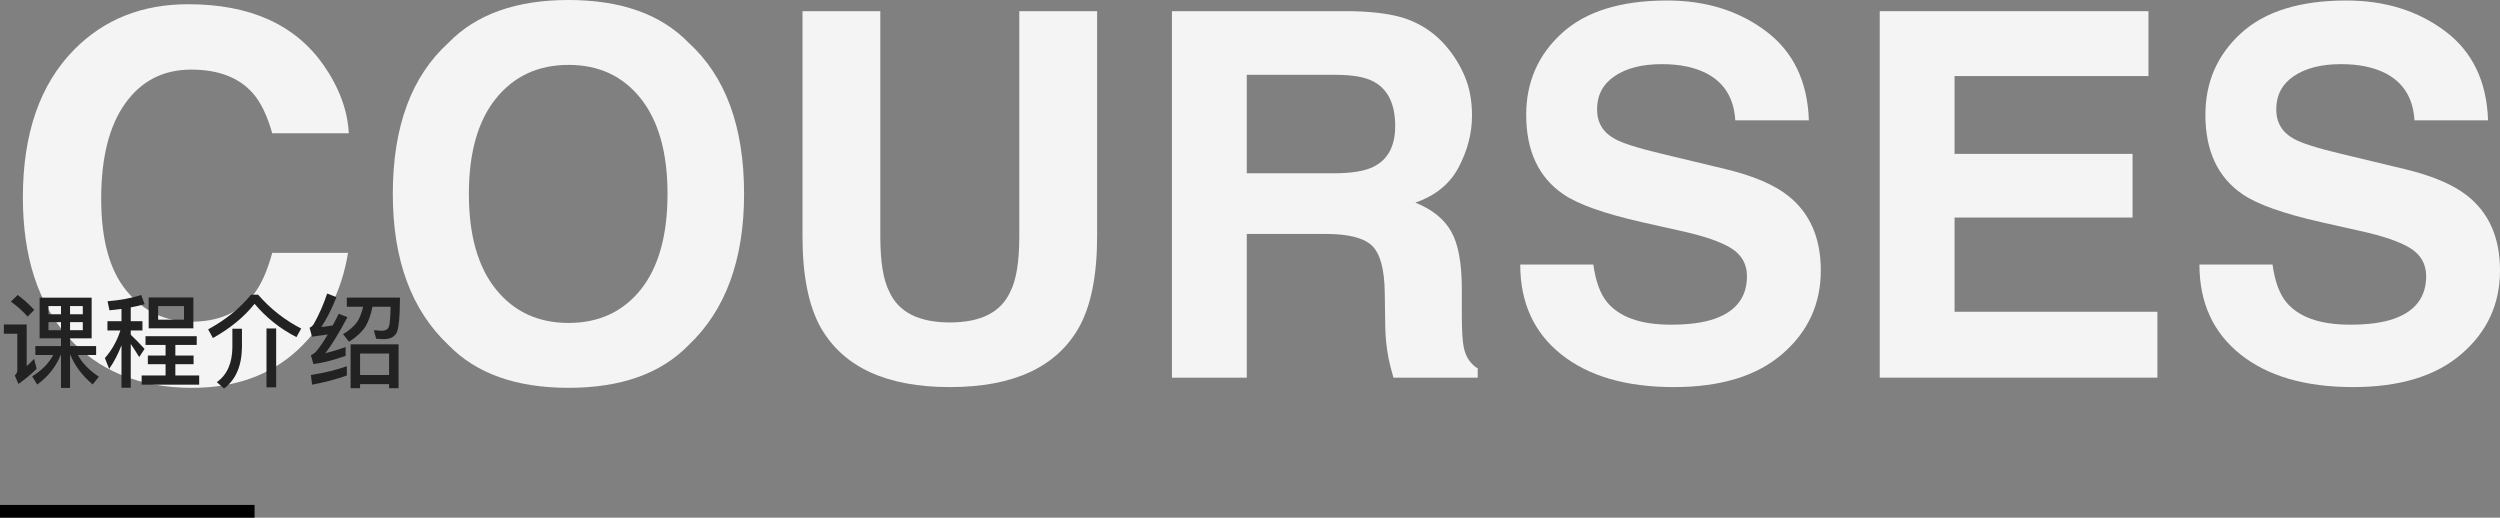
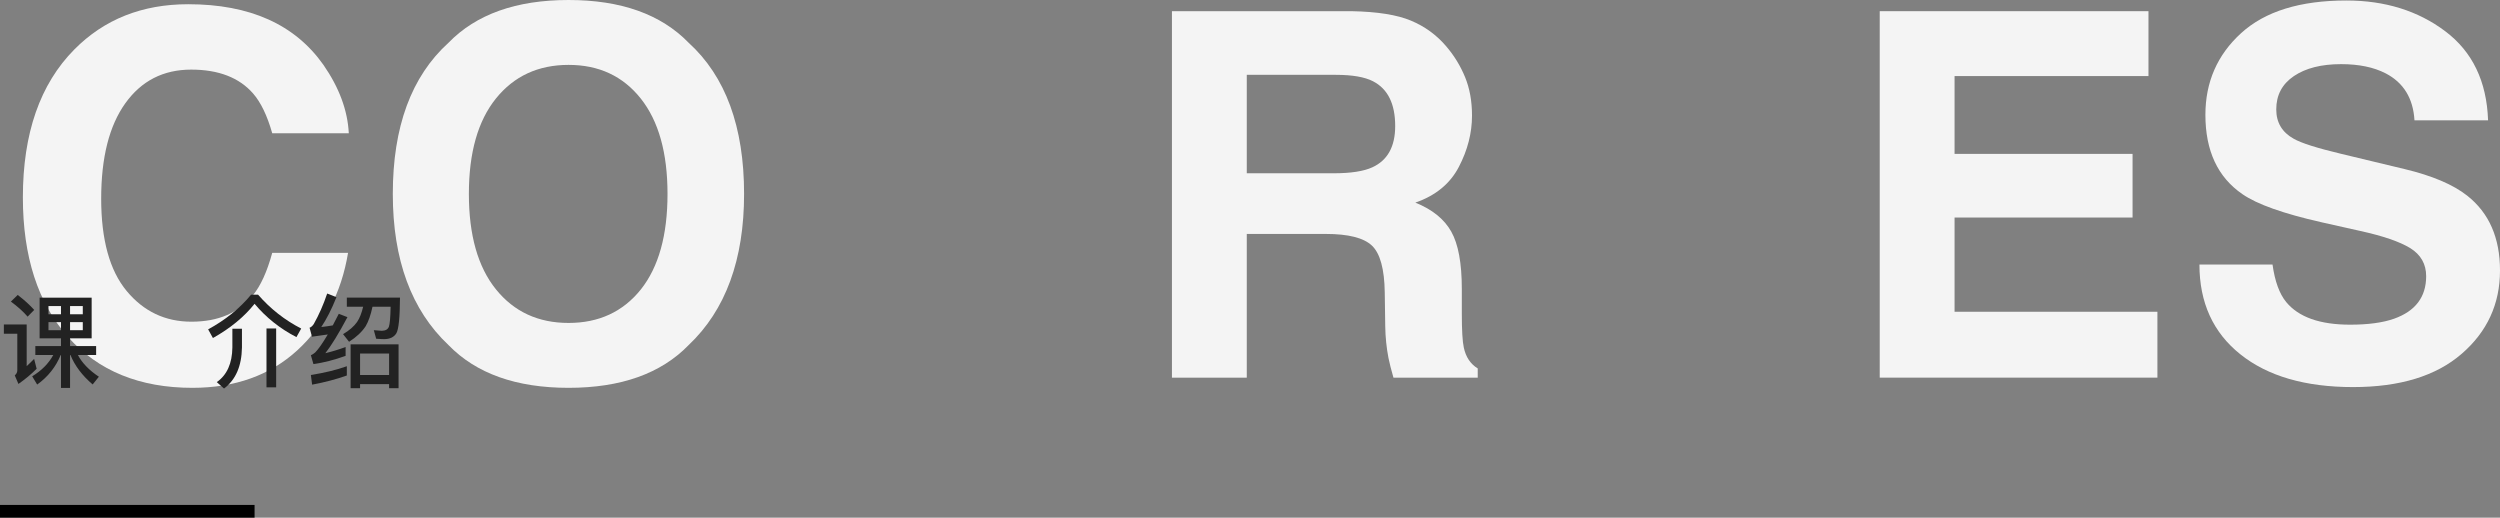
<svg xmlns="http://www.w3.org/2000/svg" width="589.219px" height="122.004px" viewBox="0 0 589.219 122.004" version="1.1">
  <rect x="0" y="0" width="589.219" height="122.004" fill="#808080" stroke="none" />
  <title>课程介绍文字</title>
  <g id="页面-1" stroke="none" stroke-width="1" fill="none" fill-rule="evenodd">
    <g id="艺音悦网站" transform="translate(-320, -1878.996)">
      <g id="课程介绍文字" transform="translate(320, 1878.996)">
        <g id="COURSES" transform="translate(5.391, 0)" fill="#F4F4F4" fill-rule="nonzero">
          <path d="M64.688,82.559 C58.242,88.457 50,91.406 39.961,91.406 C27.539,91.406 17.773,87.422 10.664,79.453 C3.555,71.445 0,60.469 0,46.523 C0,31.445 4.043,19.824 12.129,11.66 C19.16,4.551 28.105,0.996 38.965,0.996 C53.496,0.996 64.121,5.762 70.84,15.293 C74.551,20.645 76.543,26.016 76.816,31.406 L58.77,31.406 C57.598,27.266 56.094,24.141 54.258,22.031 C50.977,18.281 46.113,16.406 39.668,16.406 C33.105,16.406 27.93,19.053 24.141,24.346 C20.352,29.639 18.457,37.129 18.457,46.816 C18.457,56.504 20.459,63.76 24.463,68.584 C28.467,73.408 33.555,75.82 39.727,75.82 C46.055,75.82 50.879,73.75 54.199,69.609 C56.035,67.383 57.559,64.043 58.77,59.59 L76.641,59.59 C75.078,69.004 71.094,76.66 64.688,82.559 Z" id="路径" />
          <path d="M128.613,91.406 C116.27,91.406 106.836,88.047 100.312,81.328 C91.562,73.086 87.188,61.211 87.188,45.703 C87.188,29.883 91.562,18.008 100.312,10.078 C106.836,3.359 116.27,0 128.613,0 C140.957,0 150.391,3.359 156.914,10.078 C165.625,18.008 169.98,29.883 169.98,45.703 C169.98,61.211 165.625,73.086 156.914,81.328 C150.391,88.047 140.957,91.406 128.613,91.406 Z M145.664,68.203 C149.844,62.93 151.934,55.43 151.934,45.703 C151.934,36.016 149.834,28.525 145.635,23.232 C141.436,17.939 135.762,15.293 128.613,15.293 C121.465,15.293 115.762,17.93 111.504,23.203 C107.246,28.477 105.117,35.977 105.117,45.703 C105.117,55.43 107.246,62.93 111.504,68.203 C115.762,73.477 121.465,76.113 128.613,76.113 C135.762,76.113 141.445,73.477 145.664,68.203 Z" id="形状" />
-           <path d="M234.844,55.723 L234.844,2.637 L253.184,2.637 L253.184,55.723 C253.184,64.902 251.758,72.051 248.906,77.168 C243.594,86.543 233.457,91.23 218.496,91.23 C203.535,91.23 193.379,86.543 188.027,77.168 C185.176,72.051 183.75,64.902 183.75,55.723 L183.75,2.637 L202.09,2.637 L202.09,55.723 C202.09,61.66 202.793,65.996 204.199,68.73 C206.387,73.574 211.152,75.996 218.496,75.996 C225.801,75.996 230.547,73.574 232.734,68.73 C234.141,65.996 234.844,61.66 234.844,55.723 Z" id="路径" />
          <path d="M307.09,55.137 L288.457,55.137 L288.457,89.004 L270.82,89.004 L270.82,2.637 L313.184,2.637 C319.238,2.754 323.896,3.496 327.158,4.863 C330.42,6.23 333.184,8.242 335.449,10.898 C337.324,13.086 338.809,15.508 339.902,18.164 C340.996,20.82 341.543,23.848 341.543,27.246 C341.543,31.348 340.508,35.381 338.438,39.346 C336.367,43.311 332.949,46.113 328.184,47.754 C332.168,49.355 334.99,51.631 336.65,54.58 C338.311,57.529 339.141,62.031 339.141,68.086 L339.141,73.887 C339.141,77.832 339.297,80.508 339.609,81.914 C340.078,84.141 341.172,85.781 342.891,86.836 L342.891,89.004 L323.027,89.004 C322.48,87.09 322.09,85.547 321.855,84.375 C321.387,81.953 321.133,79.473 321.094,76.934 L320.977,68.906 C320.898,63.398 319.893,59.727 317.959,57.891 C316.025,56.055 312.402,55.137 307.09,55.137 Z M318.047,39.434 C321.641,37.793 323.438,34.551 323.438,29.707 C323.438,24.473 321.699,20.957 318.223,19.16 C316.27,18.145 313.34,17.637 309.434,17.637 L288.457,17.637 L288.457,40.84 L308.906,40.84 C312.969,40.84 316.016,40.371 318.047,39.434 Z" id="形状" />
-           <path d="M388.418,76.523 C392.676,76.523 396.133,76.055 398.789,75.117 C403.828,73.32 406.348,69.98 406.348,65.098 C406.348,62.246 405.098,60.039 402.598,58.477 C400.098,56.953 396.172,55.605 390.82,54.434 L381.68,52.383 C372.695,50.352 366.484,48.145 363.047,45.762 C357.227,41.777 354.316,35.547 354.316,27.07 C354.316,19.336 357.129,12.91 362.754,7.793 C368.379,2.676 376.641,0.117 387.539,0.117 C396.641,0.117 404.404,2.529 410.83,7.354 C417.256,12.178 420.625,19.18 420.938,28.359 L403.594,28.359 C403.281,23.164 401.016,19.473 396.797,17.285 C393.984,15.84 390.488,15.117 386.309,15.117 C381.66,15.117 377.949,16.055 375.176,17.93 C372.402,19.805 371.016,22.422 371.016,25.781 C371.016,28.867 372.383,31.172 375.117,32.695 C376.875,33.711 380.625,34.902 386.367,36.27 L401.25,39.844 C407.773,41.406 412.695,43.496 416.016,46.113 C421.172,50.176 423.75,56.055 423.75,63.75 C423.75,71.641 420.732,78.193 414.697,83.408 C408.662,88.623 400.137,91.23 389.121,91.23 C377.871,91.23 369.023,88.662 362.578,83.525 C356.133,78.389 352.91,71.328 352.91,62.344 L370.137,62.344 C370.684,66.289 371.758,69.238 373.359,71.191 C376.289,74.746 381.309,76.523 388.418,76.523 Z" id="路径" />
          <polygon id="路径" points="497.227 51.27 455.273 51.27 455.273 73.477 503.086 73.477 503.086 89.004 437.637 89.004 437.637 2.637 500.977 2.637 500.977 17.93 455.273 17.93 455.273 36.27 497.227 36.27" />
          <path d="M548.496,76.523 C552.754,76.523 556.211,76.055 558.867,75.117 C563.906,73.32 566.426,69.98 566.426,65.098 C566.426,62.246 565.176,60.039 562.676,58.477 C560.176,56.953 556.25,55.605 550.898,54.434 L541.758,52.383 C532.773,50.352 526.562,48.145 523.125,45.762 C517.305,41.777 514.395,35.547 514.395,27.07 C514.395,19.336 517.207,12.91 522.832,7.793 C528.457,2.676 536.719,0.117 547.617,0.117 C556.719,0.117 564.482,2.529 570.908,7.354 C577.334,12.178 580.703,19.18 581.016,28.359 L563.672,28.359 C563.359,23.164 561.094,19.473 556.875,17.285 C554.062,15.84 550.566,15.117 546.387,15.117 C541.738,15.117 538.027,16.055 535.254,17.93 C532.48,19.805 531.094,22.422 531.094,25.781 C531.094,28.867 532.461,31.172 535.195,32.695 C536.953,33.711 540.703,34.902 546.445,36.27 L561.328,39.844 C567.852,41.406 572.773,43.496 576.094,46.113 C581.25,50.176 583.828,56.055 583.828,63.75 C583.828,71.641 580.811,78.193 574.775,83.408 C568.74,88.623 560.215,91.23 549.199,91.23 C537.949,91.23 529.102,88.662 522.656,83.525 C516.211,78.389 512.988,71.328 512.988,62.344 L530.215,62.344 C530.762,66.289 531.836,69.238 533.438,71.191 C536.367,74.746 541.387,76.523 548.496,76.523 Z" id="路径" />
        </g>
        <g id="课程介绍" transform="translate(0.912, 69.18)" fill="#222222" fill-rule="nonzero">
          <path d="M8.424,0.984 L8.424,10.56 L13.464,10.56 L13.464,12.384 L7.416,12.384 L7.416,14.496 L11.64,14.496 C10.536,16.512 8.88,18.168 6.672,19.512 L7.848,21.456 C10.392,19.632 12.24,17.304 13.392,14.496 L13.464,14.496 L13.464,22.248 L15.6,22.248 L15.6,14.496 L15.696,14.496 C16.728,17.04 18.48,19.344 20.928,21.432 L22.392,19.608 C20.112,18.096 18.456,16.392 17.448,14.496 L21.744,14.496 L21.744,12.384 L15.6,12.384 L15.6,10.56 L20.688,10.56 L20.688,0.984 L8.424,0.984 Z M18.6,8.64 L15.6,8.64 L15.6,6.744 L18.6,6.744 L18.6,8.64 Z M13.464,8.64 L10.512,8.64 L10.512,6.744 L13.464,6.744 L13.464,8.64 Z M10.512,4.896 L10.512,2.952 L13.464,2.952 L13.464,4.896 L10.512,4.896 Z M15.6,2.952 L18.6,2.952 L18.6,4.896 L15.6,4.896 L15.6,2.952 Z M3.264,0.336 L1.656,1.896 C3.336,3.144 4.656,4.344 5.592,5.448 L7.152,3.864 C6.096,2.688 4.8,1.512 3.264,0.336 Z M0,7.296 L0,9.48 L3.168,9.48 L3.168,18.096 C3.168,18.576 2.952,18.96 2.568,19.296 L3.432,21.312 C4.944,20.256 6.384,19.08 7.728,17.736 L7.128,15.408 C6.528,16.032 5.952,16.584 5.376,17.112 L5.376,7.296 L0,7.296 Z" id="形状" />
-           <path d="M34.128,0.936 L34.128,8.208 L44.664,8.208 L44.664,0.936 L34.128,0.936 Z M42.456,6.168 L36.36,6.168 L36.36,2.952 L42.456,2.952 L42.456,6.168 Z M33.384,10.056 L33.384,12.12 L38.112,12.12 L38.112,14.616 L33.936,14.616 L33.936,16.656 L38.112,16.656 L38.112,19.32 L32.472,19.32 L32.472,21.48 L46.032,21.48 L46.032,19.32 L40.416,19.32 L40.416,16.656 L44.712,16.656 L44.712,14.616 L40.416,14.616 L40.416,12.12 L45.456,12.12 L45.456,10.056 L33.384,10.056 Z M24.408,6.528 L24.408,8.712 L27.456,8.712 C26.688,11.136 25.488,13.296 23.808,15.216 L24.816,17.76 C25.992,16.08 26.952,14.208 27.72,12.192 L27.72,22.2 L29.904,22.2 L29.904,11.88 C30.48,12.696 31.128,13.728 31.896,14.976 L33.168,13.056 C32.064,11.856 30.984,10.728 29.904,9.72 L29.904,8.712 L32.664,8.712 L32.664,6.528 L29.904,6.528 L29.904,3.264 C31.056,3.048 32.136,2.808 33.168,2.52 L32.376,0.36 C30.048,1.08 27.408,1.584 24.432,1.824 L24.888,3.96 C25.848,3.864 26.808,3.744 27.72,3.624 L27.72,6.528 L24.408,6.528 Z" id="形状" />
          <path d="M61.896,8.232 L61.896,22.104 L64.176,22.104 L64.176,8.232 L61.896,8.232 Z M53.856,8.304 L53.856,12.72 C53.808,16.464 52.584,19.2 50.184,20.88 L51.888,22.392 C54.624,20.352 56.04,17.136 56.112,12.72 L56.112,8.304 L53.856,8.304 Z M58.272,0.264 C55.584,3.528 52.2,6.24 48.144,8.448 L49.272,10.488 C53.352,8.208 56.616,5.52 59.088,2.424 C61.8,5.664 65.088,8.28 68.952,10.272 L70.08,8.256 C66.24,6.288 62.832,3.624 59.904,0.264 L58.272,0.264 Z" id="形状" />
          <path d="M80.832,17.136 C78.408,18 75.576,18.696 72.36,19.2 L72.648,21.48 C75.696,20.904 78.432,20.184 80.832,19.32 L80.832,17.136 Z M76.2,0 C75.312,2.64 74.256,5.04 73.032,7.2 C72.744,7.632 72.432,7.92 72.048,8.064 L72.624,10.176 C73.896,9.984 75.144,9.816 76.344,9.648 C75.168,11.64 74.184,13.056 73.392,13.872 C73.104,14.136 72.768,14.352 72.36,14.544 L72.96,16.632 C75.36,16.296 77.904,15.648 80.544,14.688 L80.544,12.6 C78.936,13.2 77.352,13.68 75.768,14.064 C77.16,12.288 78.912,9.456 80.976,5.568 L78.936,4.776 C78.456,5.736 77.976,6.648 77.52,7.512 C76.632,7.656 75.72,7.8 74.808,7.896 C76.032,6.072 77.232,3.744 78.384,0.864 L76.2,0 Z M93.024,11.976 L81.72,11.976 L81.72,22.32 L83.952,22.32 L83.952,21.36 L90.792,21.36 L90.792,22.32 L93.024,22.32 L93.024,11.976 Z M83.952,19.2 L83.952,14.136 L90.792,14.136 L90.792,19.2 L83.952,19.2 Z M84.672,3.12 C84.336,4.56 83.88,5.76 83.256,6.696 C82.512,7.752 81.408,8.712 79.944,9.576 L81.36,11.376 C83.088,10.272 84.384,9.048 85.272,7.704 C85.944,6.552 86.472,5.04 86.88,3.12 L91.152,3.12 C91.104,5.664 90.96,7.224 90.744,7.824 C90.504,8.448 89.952,8.76 89.088,8.784 C88.584,8.736 87.96,8.688 87.192,8.64 L87.744,10.656 C88.464,10.704 89.064,10.752 89.592,10.752 C90.96,10.752 91.92,10.296 92.496,9.384 C93.048,8.448 93.336,5.64 93.36,0.96 L80.832,0.96 L80.832,3.12 L84.672,3.12 Z" id="形状" />
        </g>
        <rect id="矩形备份-2" fill="#000000" x="0" y="119.004" width="60" height="3" />
      </g>
    </g>
  </g>
</svg>